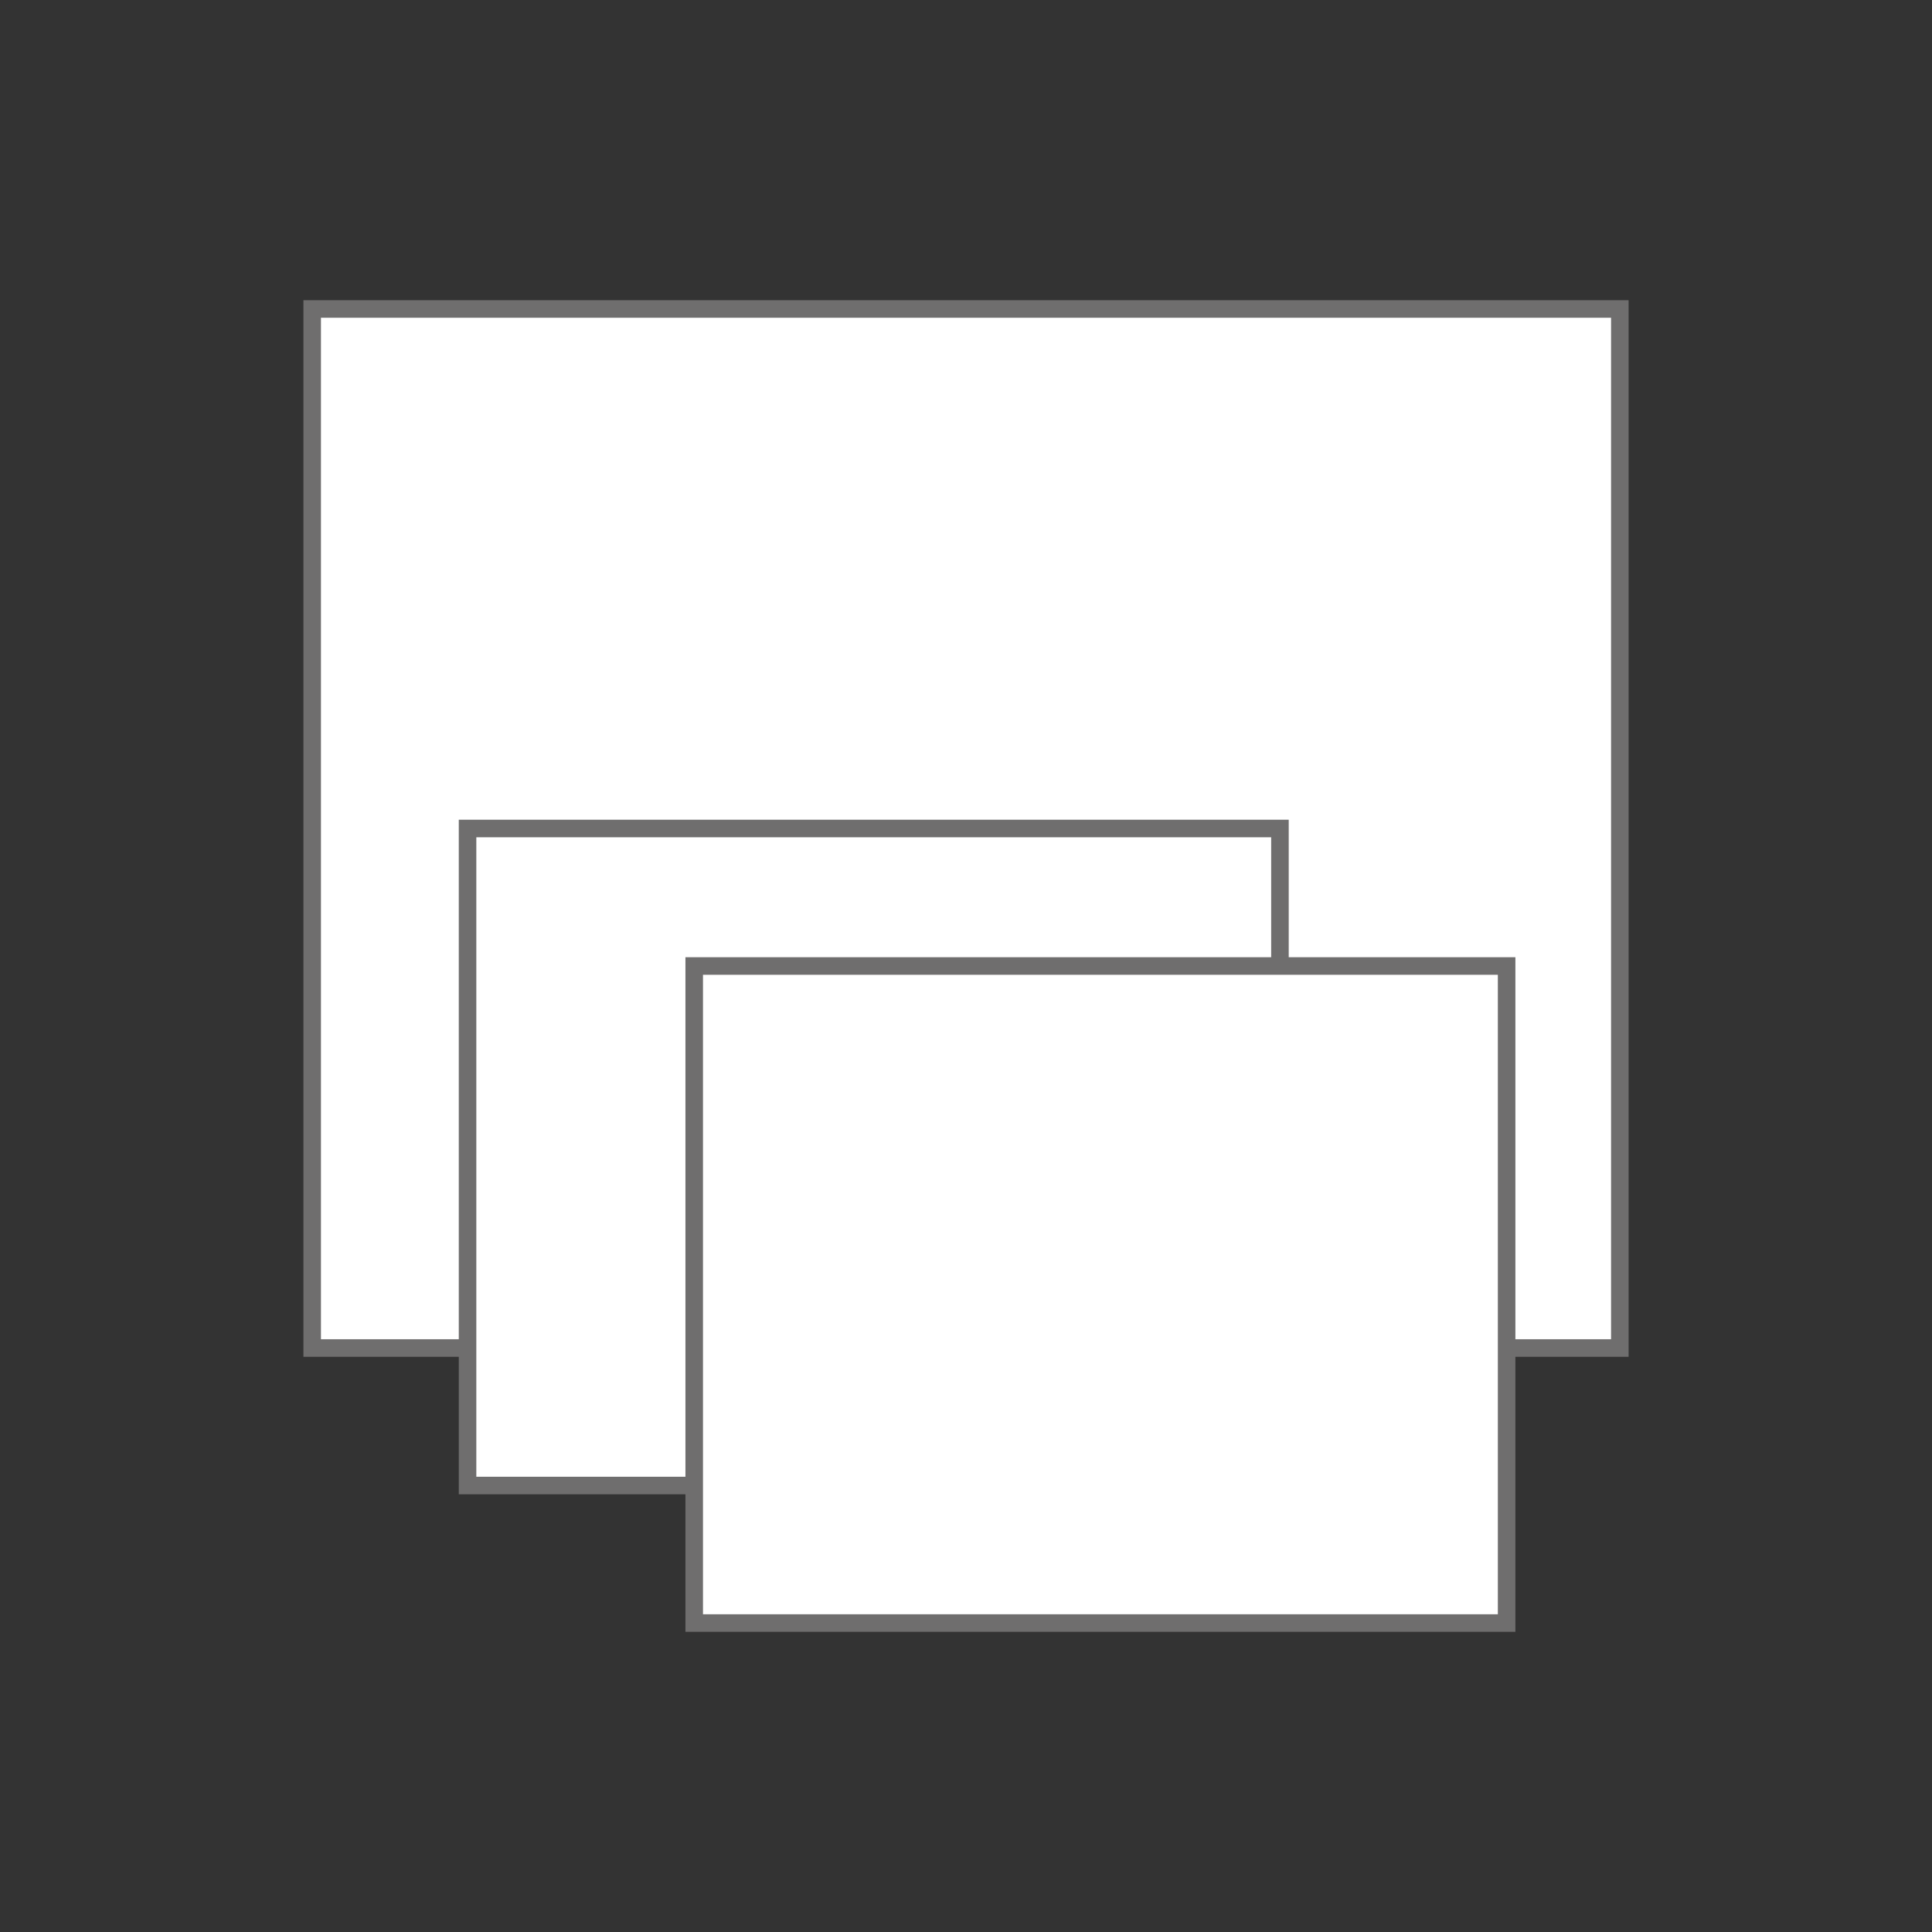
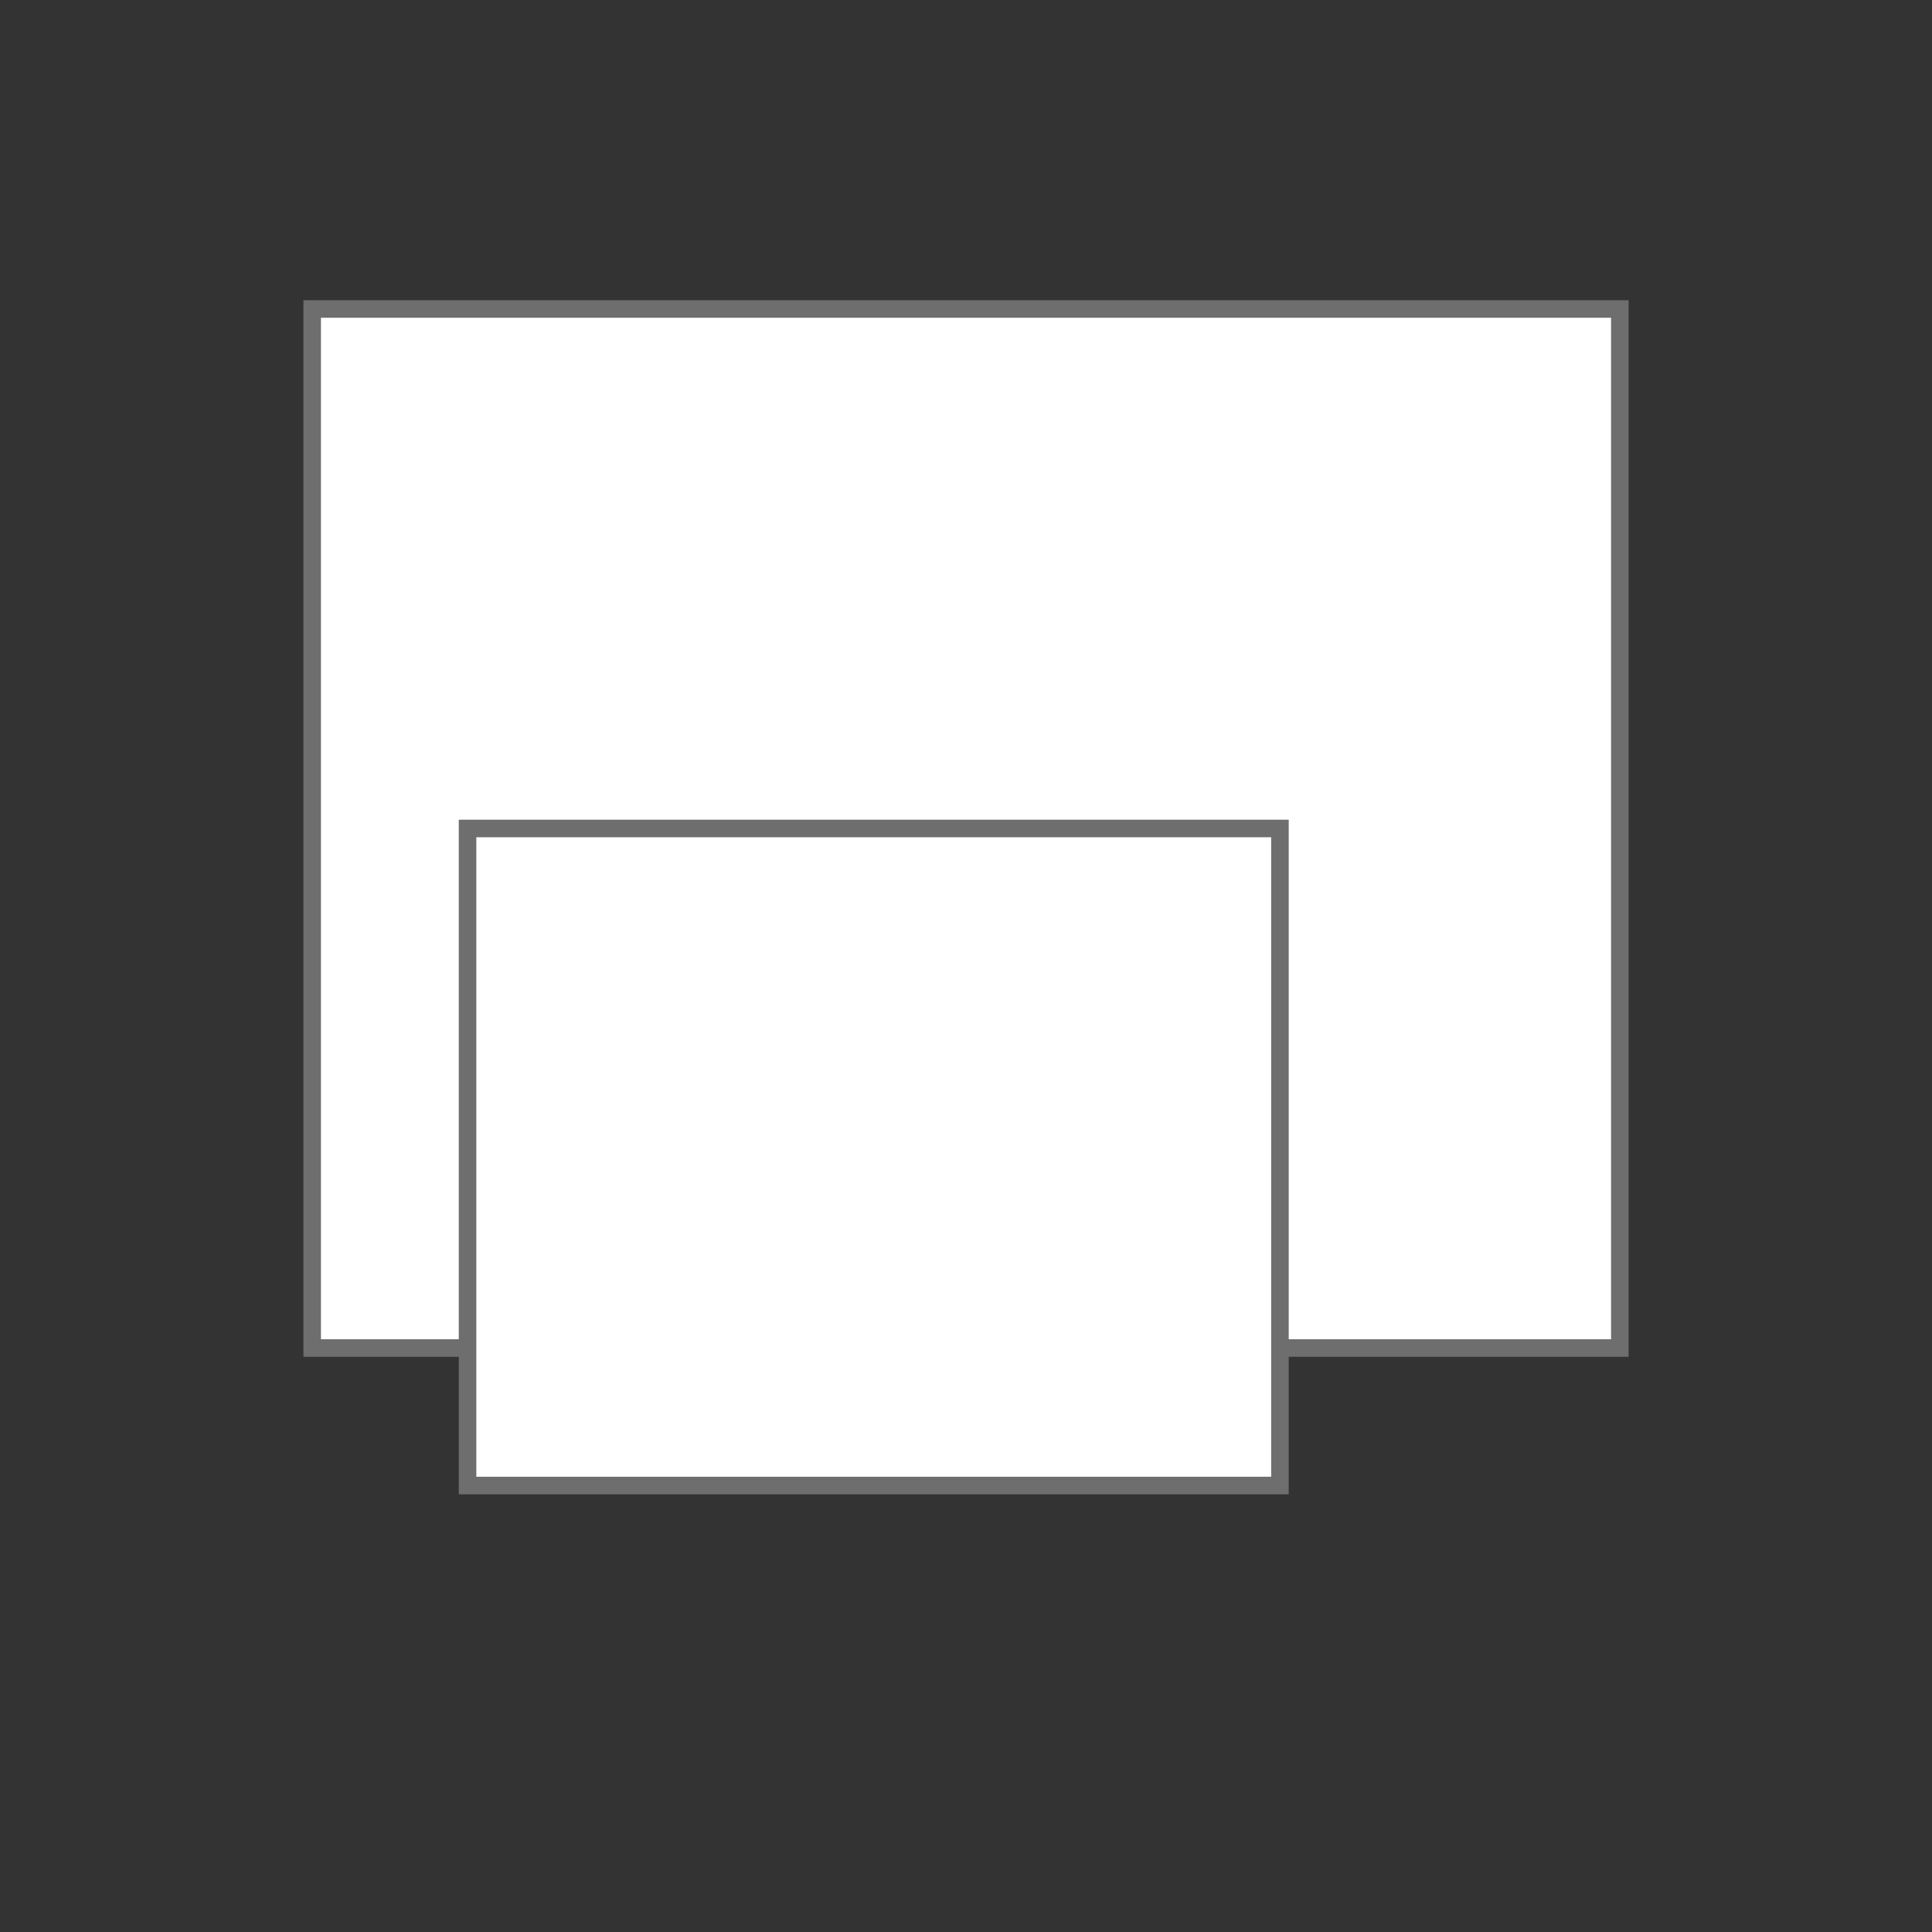
<svg xmlns="http://www.w3.org/2000/svg" version="1.1" id="Layer_7_copy_4" x="0px" y="0px" width="113.386px" height="113.387px" viewBox="0 0 113.386 113.387" enable-background="new 0 0 113.386 113.387" xml:space="preserve">
  <rect x="0" y="0" width="113.386" height="113.387" fill="#333333" stroke="none" />
  <g>
    <rect x="18.321" y="18.133" fill="#FFFFFF" stroke="#6F6E6E" stroke-width="1.03" stroke-miterlimit="10" width="76.745" height="60.98" />
    <rect x="27.44" y="48.623" fill="#FFFFFF" stroke="#6F6E6E" stroke-width="1.03" stroke-miterlimit="10" width="47.678" height="38.56" />
-     <rect x="40.742" y="56.693" fill="#FFFFFF" stroke="#6F6E6E" stroke-width="1.03" stroke-miterlimit="10" width="47.679" height="38.561" />
  </g>
</svg>